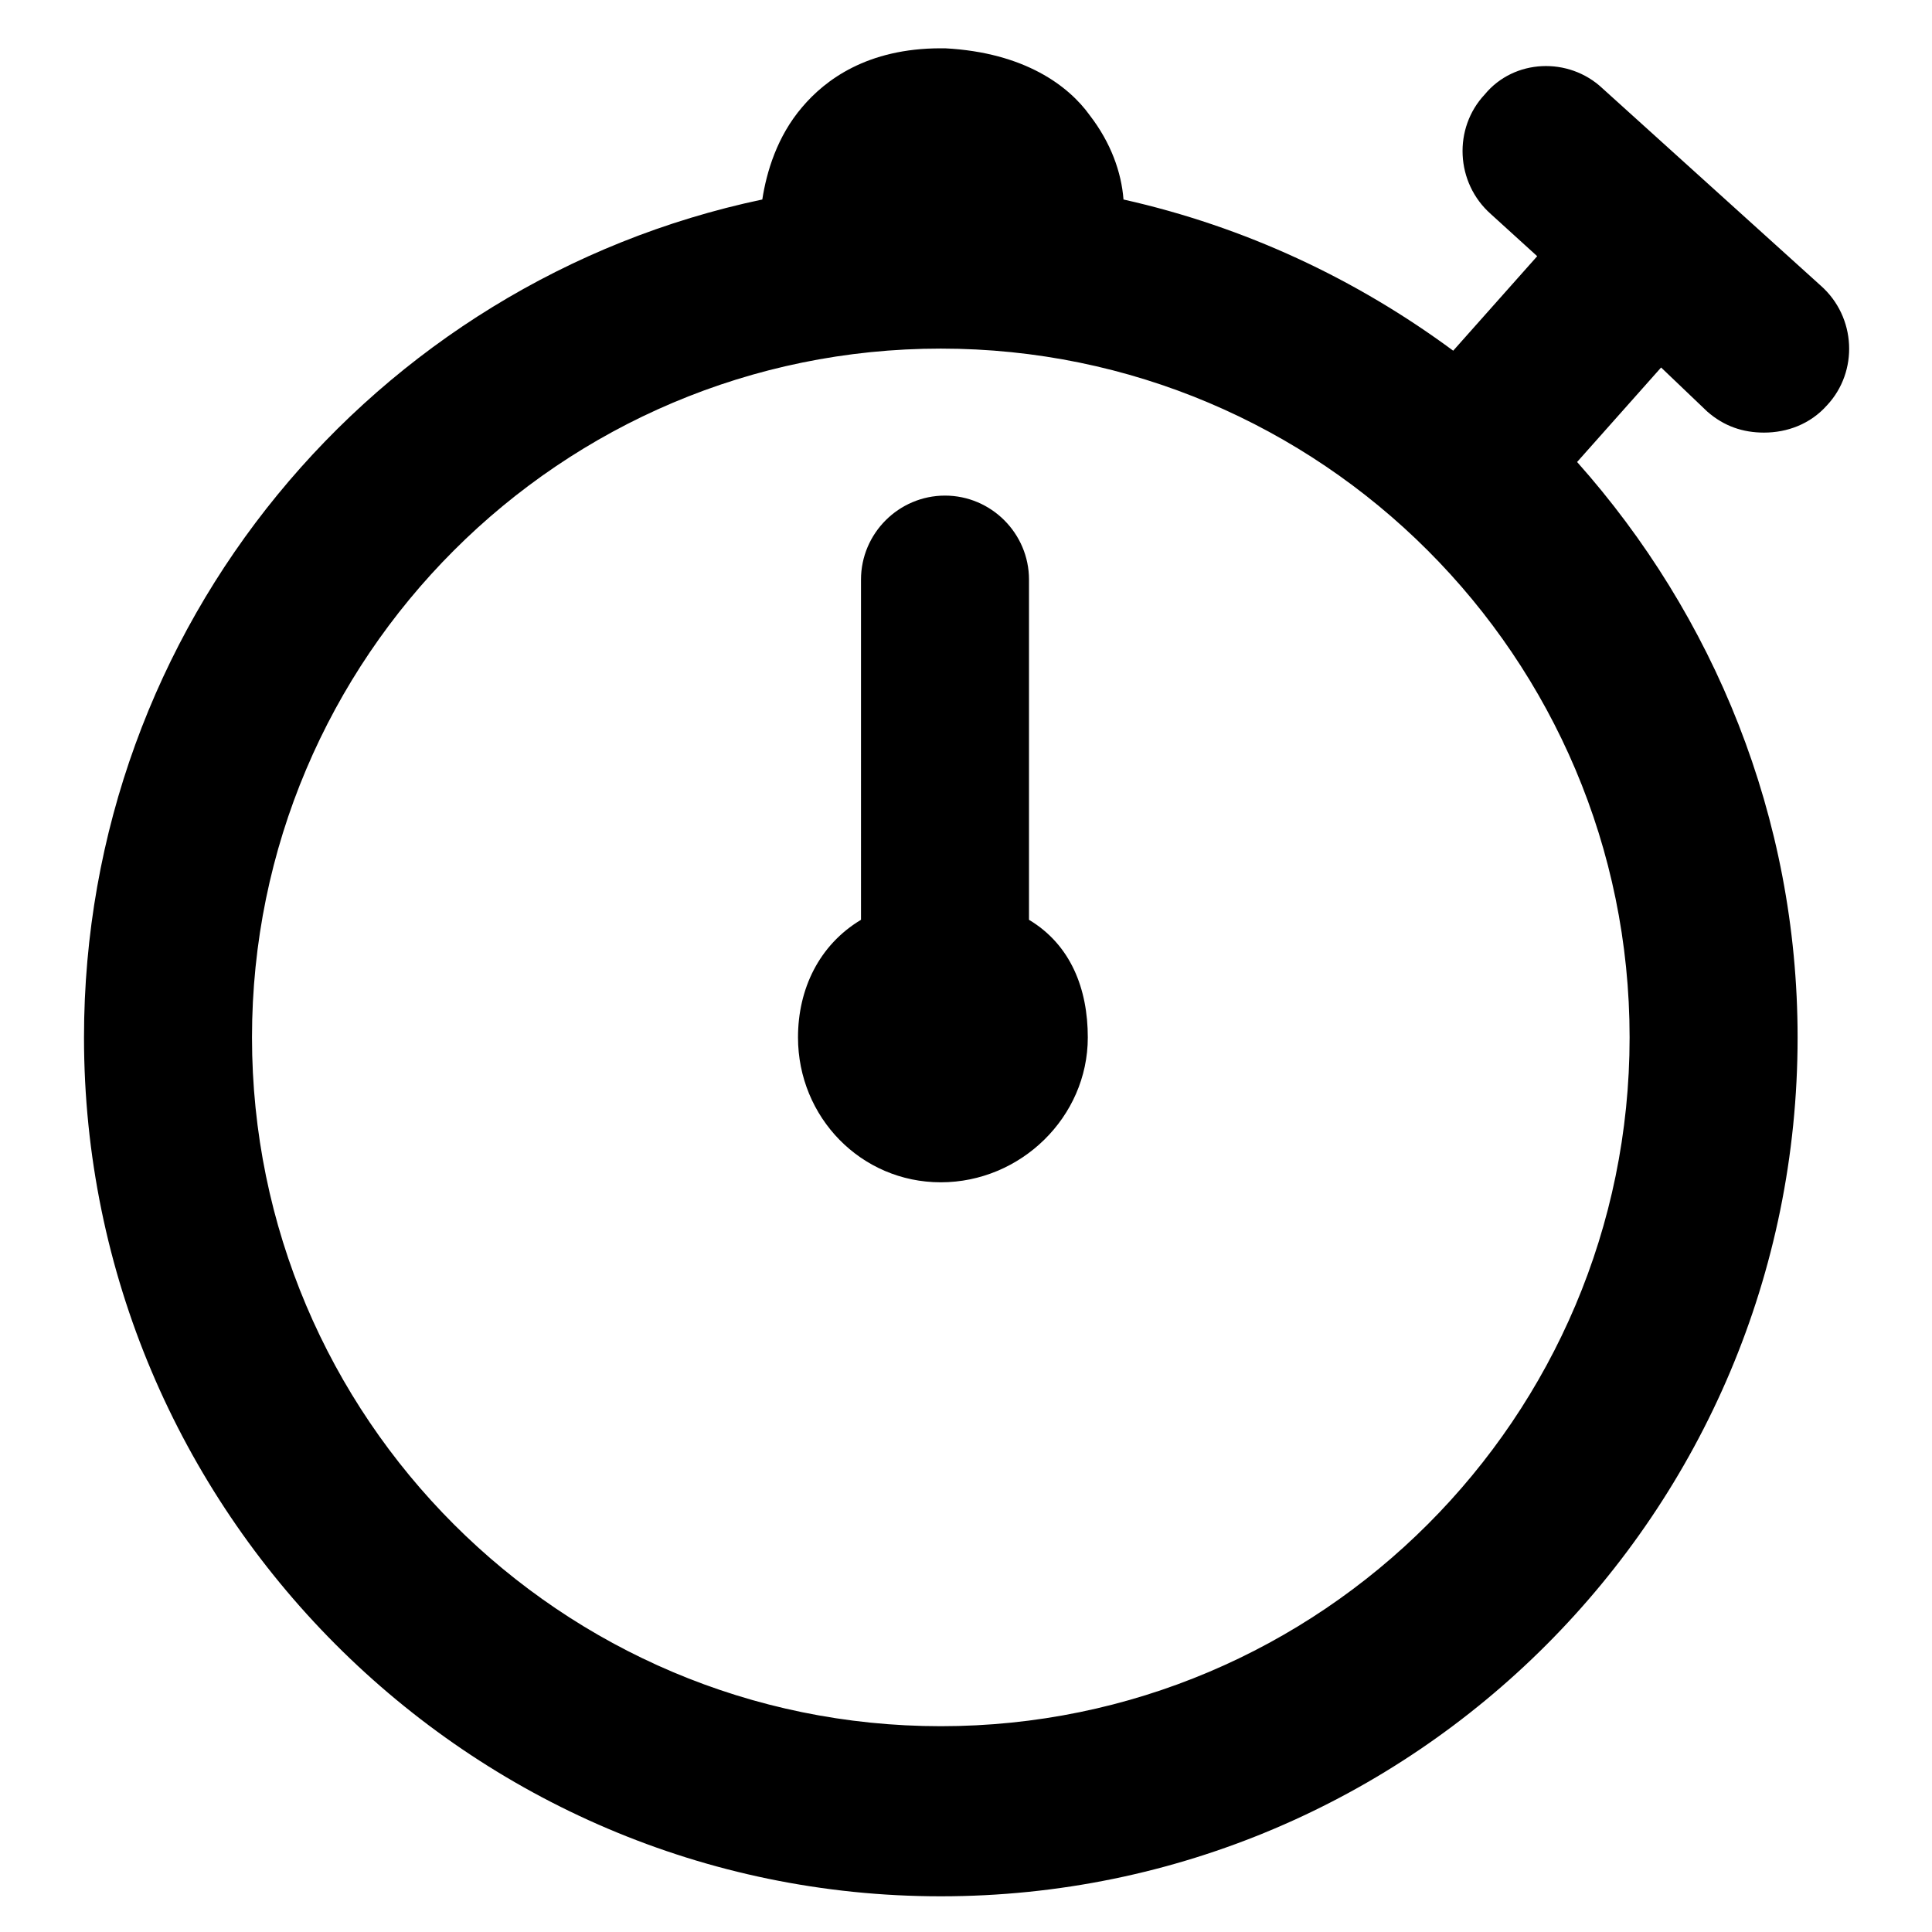
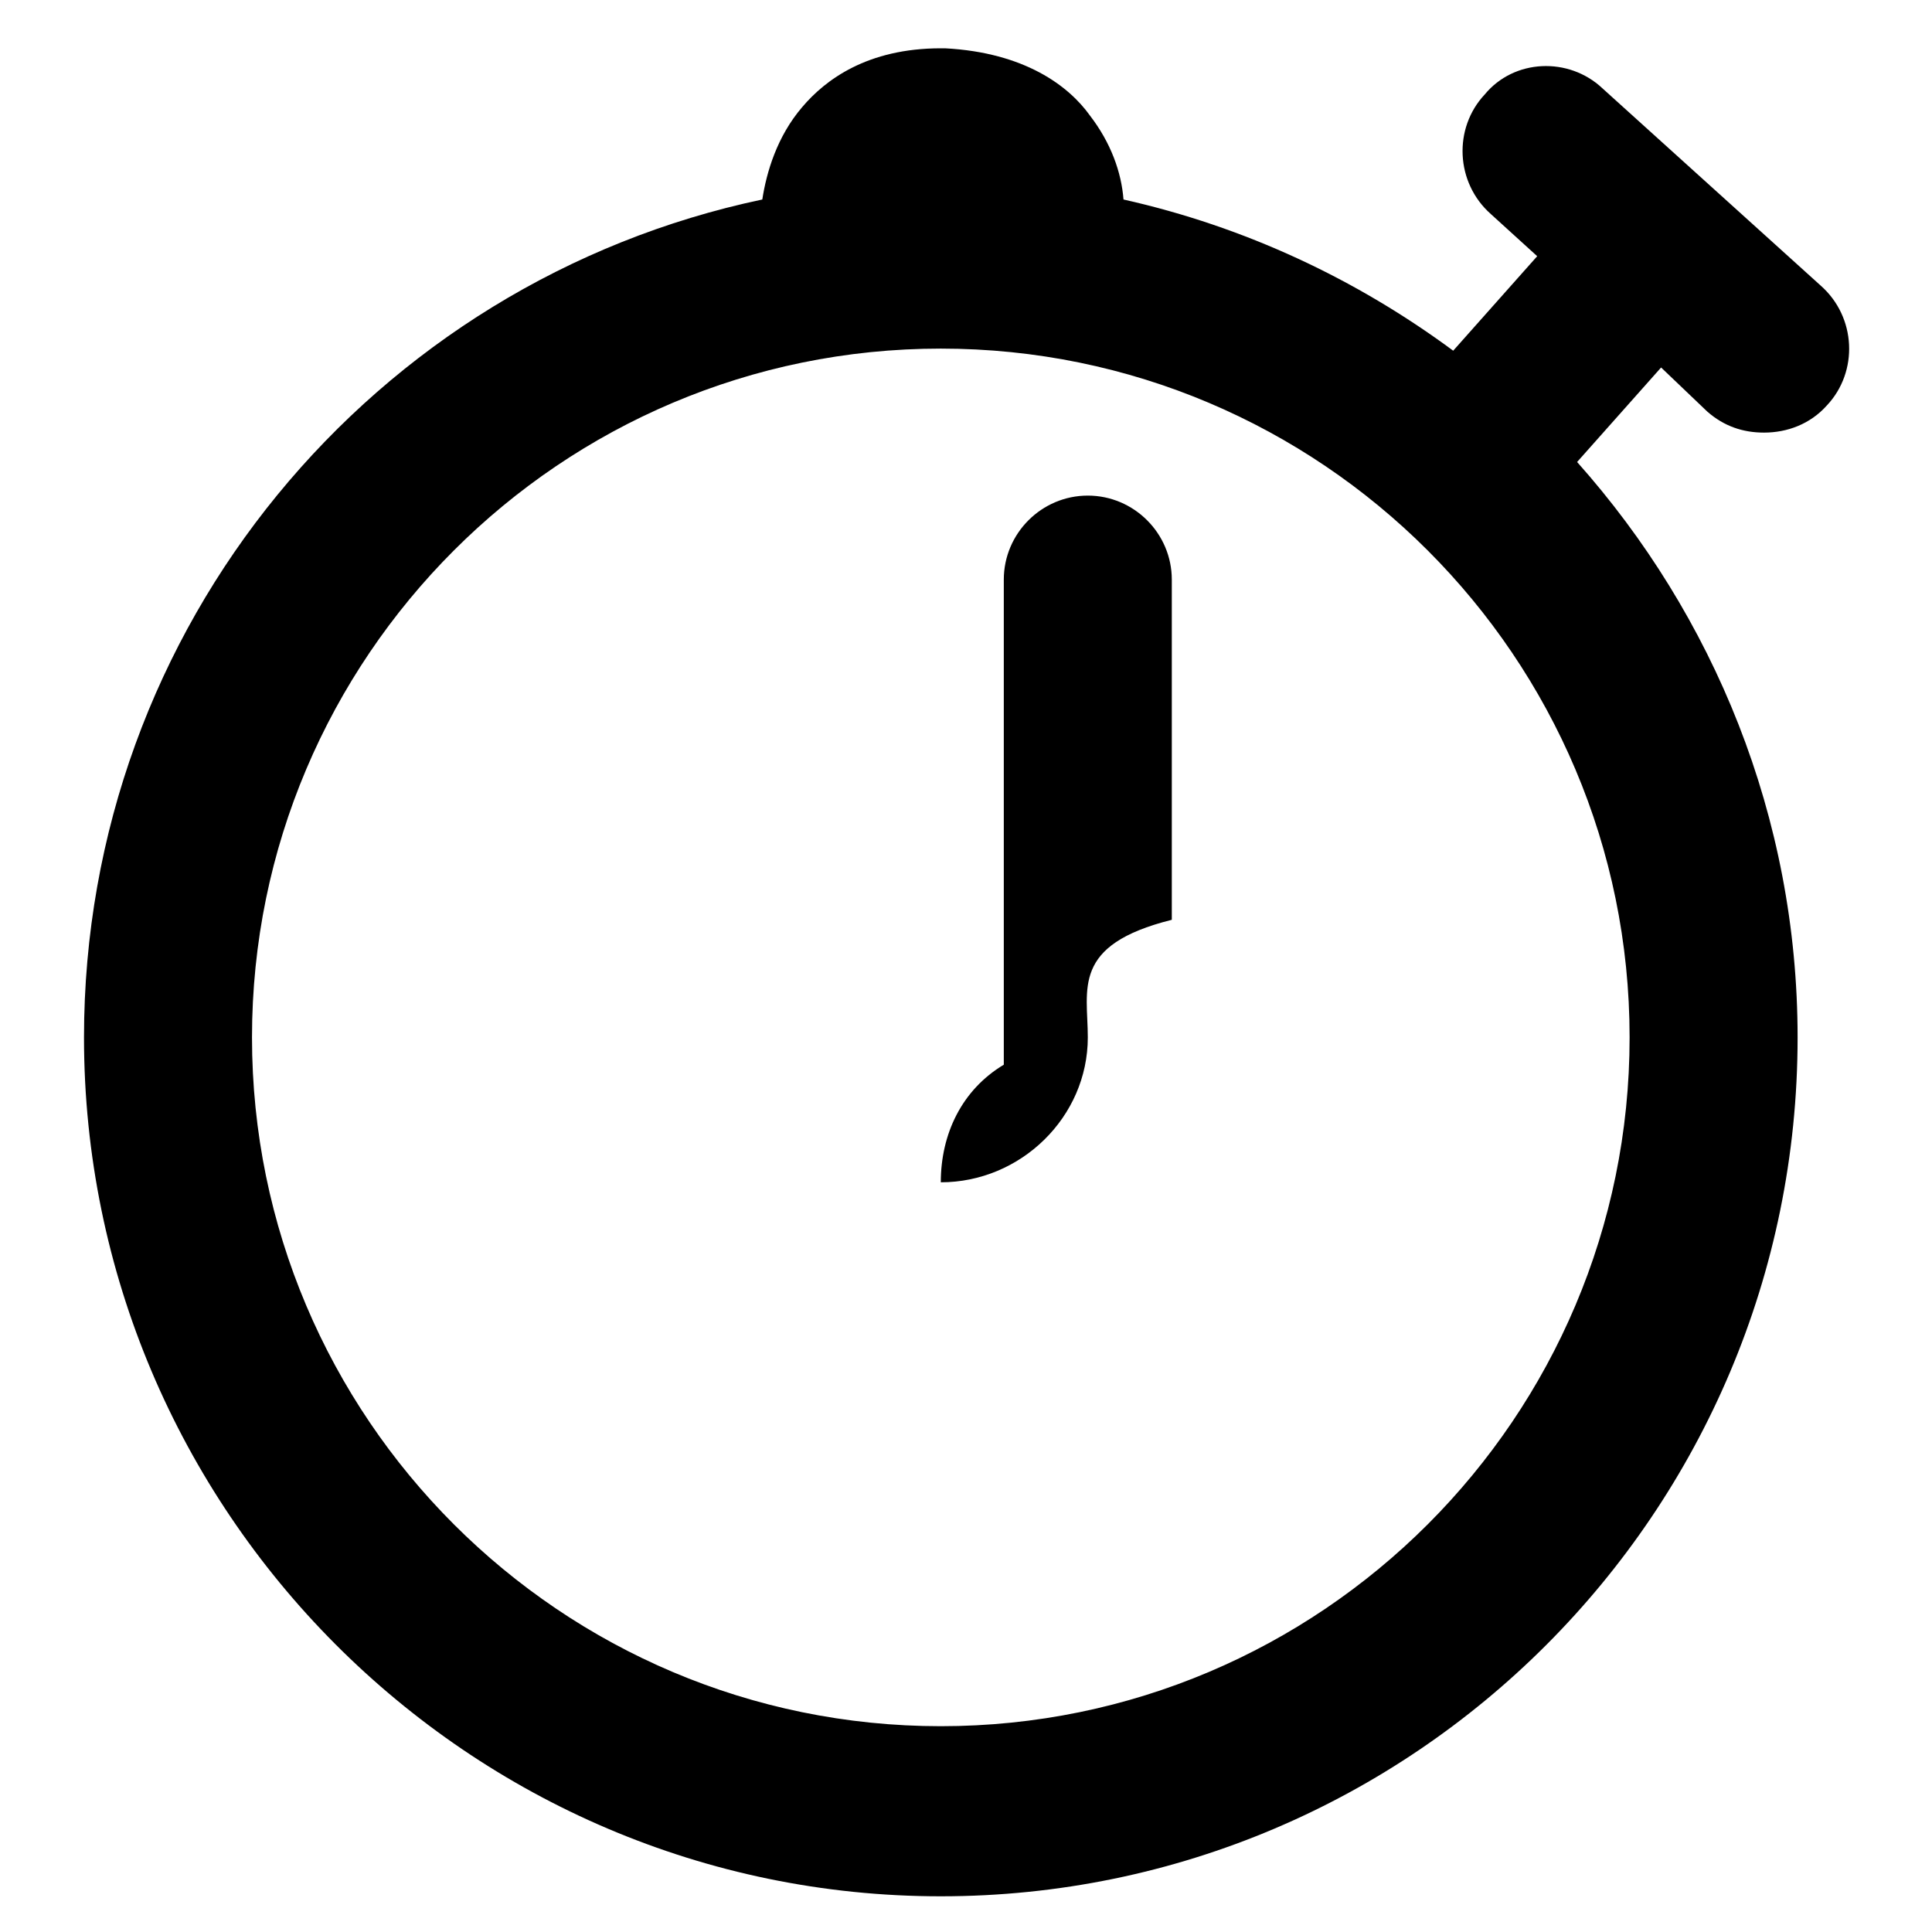
<svg xmlns="http://www.w3.org/2000/svg" fill="#000000" version="1.1" id="Layer_1" width="800px" height="800px" viewBox="0 0 92 92" enable-background="new 0 0 92 92" xml:space="preserve">
-   <path d="M81.3,19.6c0.8,0.7,1.7,1,2.7,1c1.1,0,2.2-0.4,3-1.3c1.5-1.6,1.4-4.2-0.3-5.7l-5.2-4.7c0,0,0,0,0,0s0,0,0,0l-5.2-4.7  c-1.6-1.5-4.2-1.4-5.6,0.3c-1.5,1.6-1.4,4.2,0.3,5.7l2.2,2l-4,4.5c-4.6-3.4-9.9-5.9-15.7-7.2c-0.1-1.3-0.6-2.7-1.6-4  c-1-1.4-3.1-3-6.9-3.2c-0.1,0-0.1,0-0.2,0c-3.5,0-5.5,1.5-6.6,2.8c-1.2,1.4-1.7,3.1-1.9,4.4C17.8,13.4,4,29.8,4,49.4  c0,22.5,18.3,40.9,40.8,40.9c22.5,0,40.8-18.3,40.8-40.9c0-10.5-4-20.1-10.5-27.4l4-4.5L81.3,19.6z M44.8,82.2  C26.7,82.2,12,67.5,12,49.4s14.7-32.8,32.8-32.8c18.1,0,32.8,14.7,32.8,32.8S62.9,82.2,44.8,82.2z M51.8,49.4c0,3.8-3.2,6.9-7,6.9  c-3.8,0-6.8-3.1-6.8-6.9c0-2.3,1-4.4,3-5.6V27.6c0-2.2,1.8-4,4-4s4,1.8,4,4v16.2C51,45,51.8,47.1,51.8,49.4z" />
+   <path d="M81.3,19.6c0.8,0.7,1.7,1,2.7,1c1.1,0,2.2-0.4,3-1.3c1.5-1.6,1.4-4.2-0.3-5.7l-5.2-4.7c0,0,0,0,0,0s0,0,0,0l-5.2-4.7  c-1.6-1.5-4.2-1.4-5.6,0.3c-1.5,1.6-1.4,4.2,0.3,5.7l2.2,2l-4,4.5c-4.6-3.4-9.9-5.9-15.7-7.2c-0.1-1.3-0.6-2.7-1.6-4  c-1-1.4-3.1-3-6.9-3.2c-0.1,0-0.1,0-0.2,0c-3.5,0-5.5,1.5-6.6,2.8c-1.2,1.4-1.7,3.1-1.9,4.4C17.8,13.4,4,29.8,4,49.4  c0,22.5,18.3,40.9,40.8,40.9c22.5,0,40.8-18.3,40.8-40.9c0-10.5-4-20.1-10.5-27.4l4-4.5L81.3,19.6z M44.8,82.2  C26.7,82.2,12,67.5,12,49.4s14.7-32.8,32.8-32.8c18.1,0,32.8,14.7,32.8,32.8S62.9,82.2,44.8,82.2z M51.8,49.4c0,3.8-3.2,6.9-7,6.9  c0-2.3,1-4.4,3-5.6V27.6c0-2.2,1.8-4,4-4s4,1.8,4,4v16.2C51,45,51.8,47.1,51.8,49.4z" />
</svg>